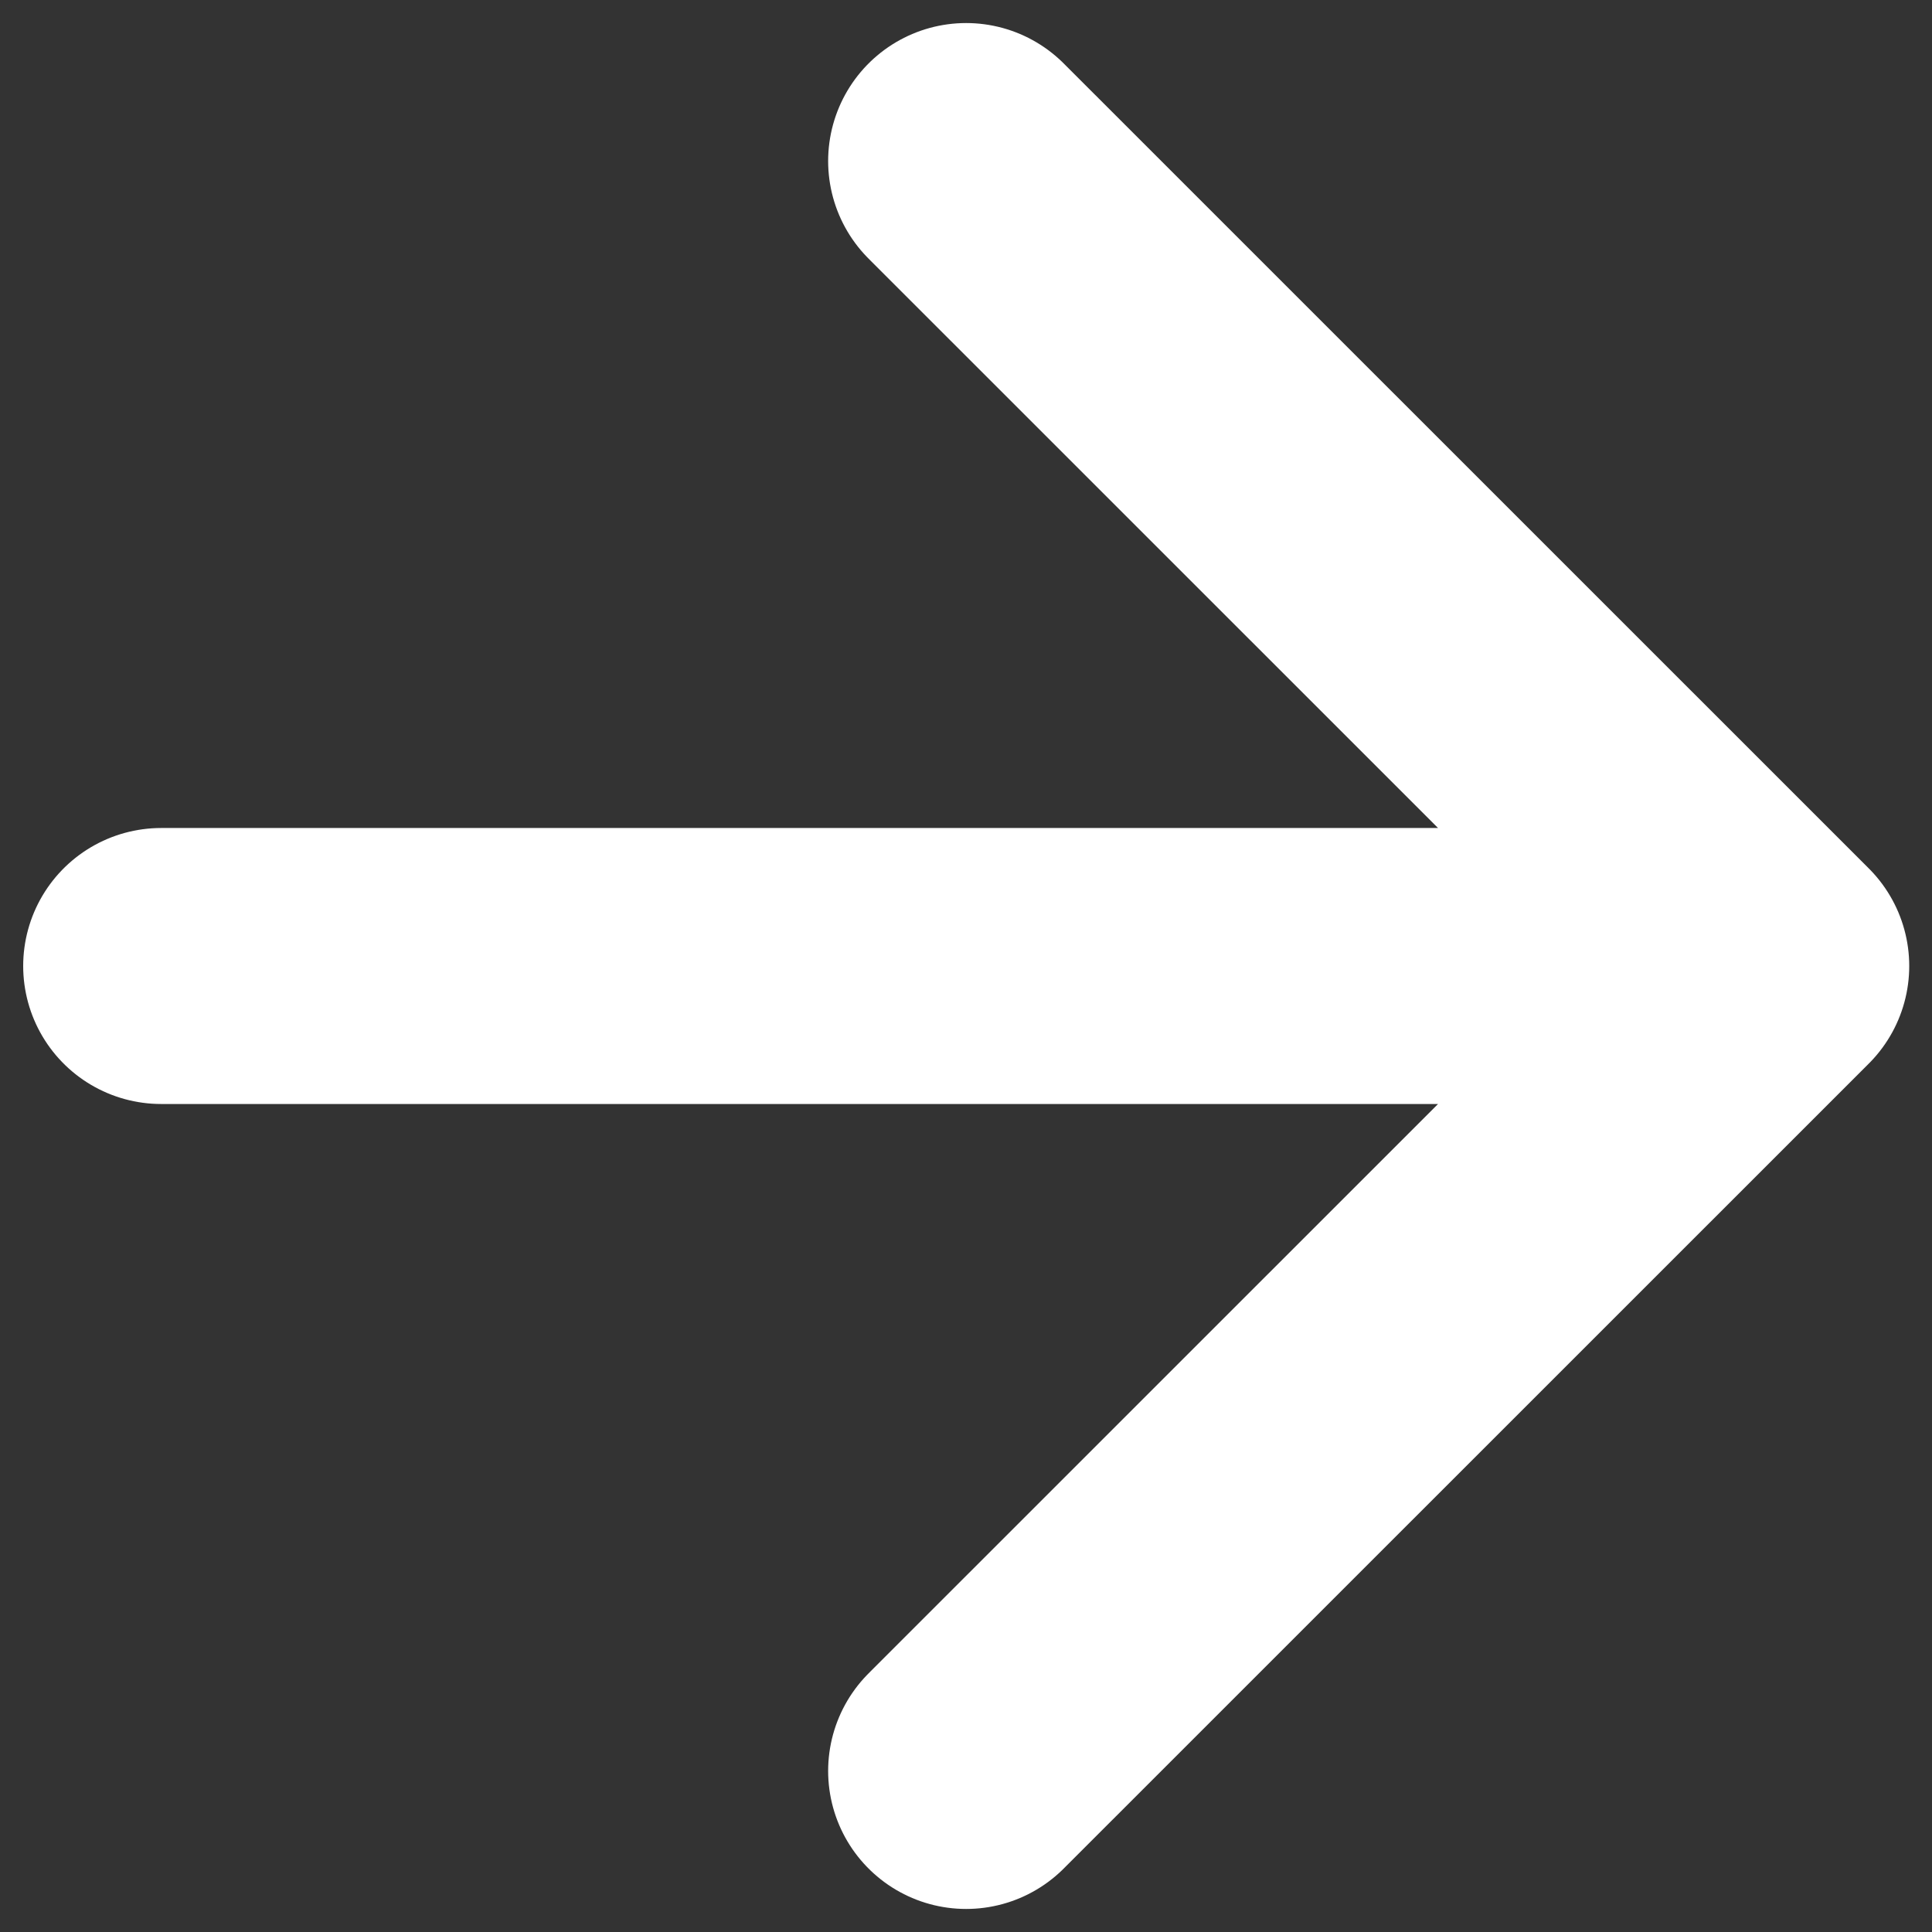
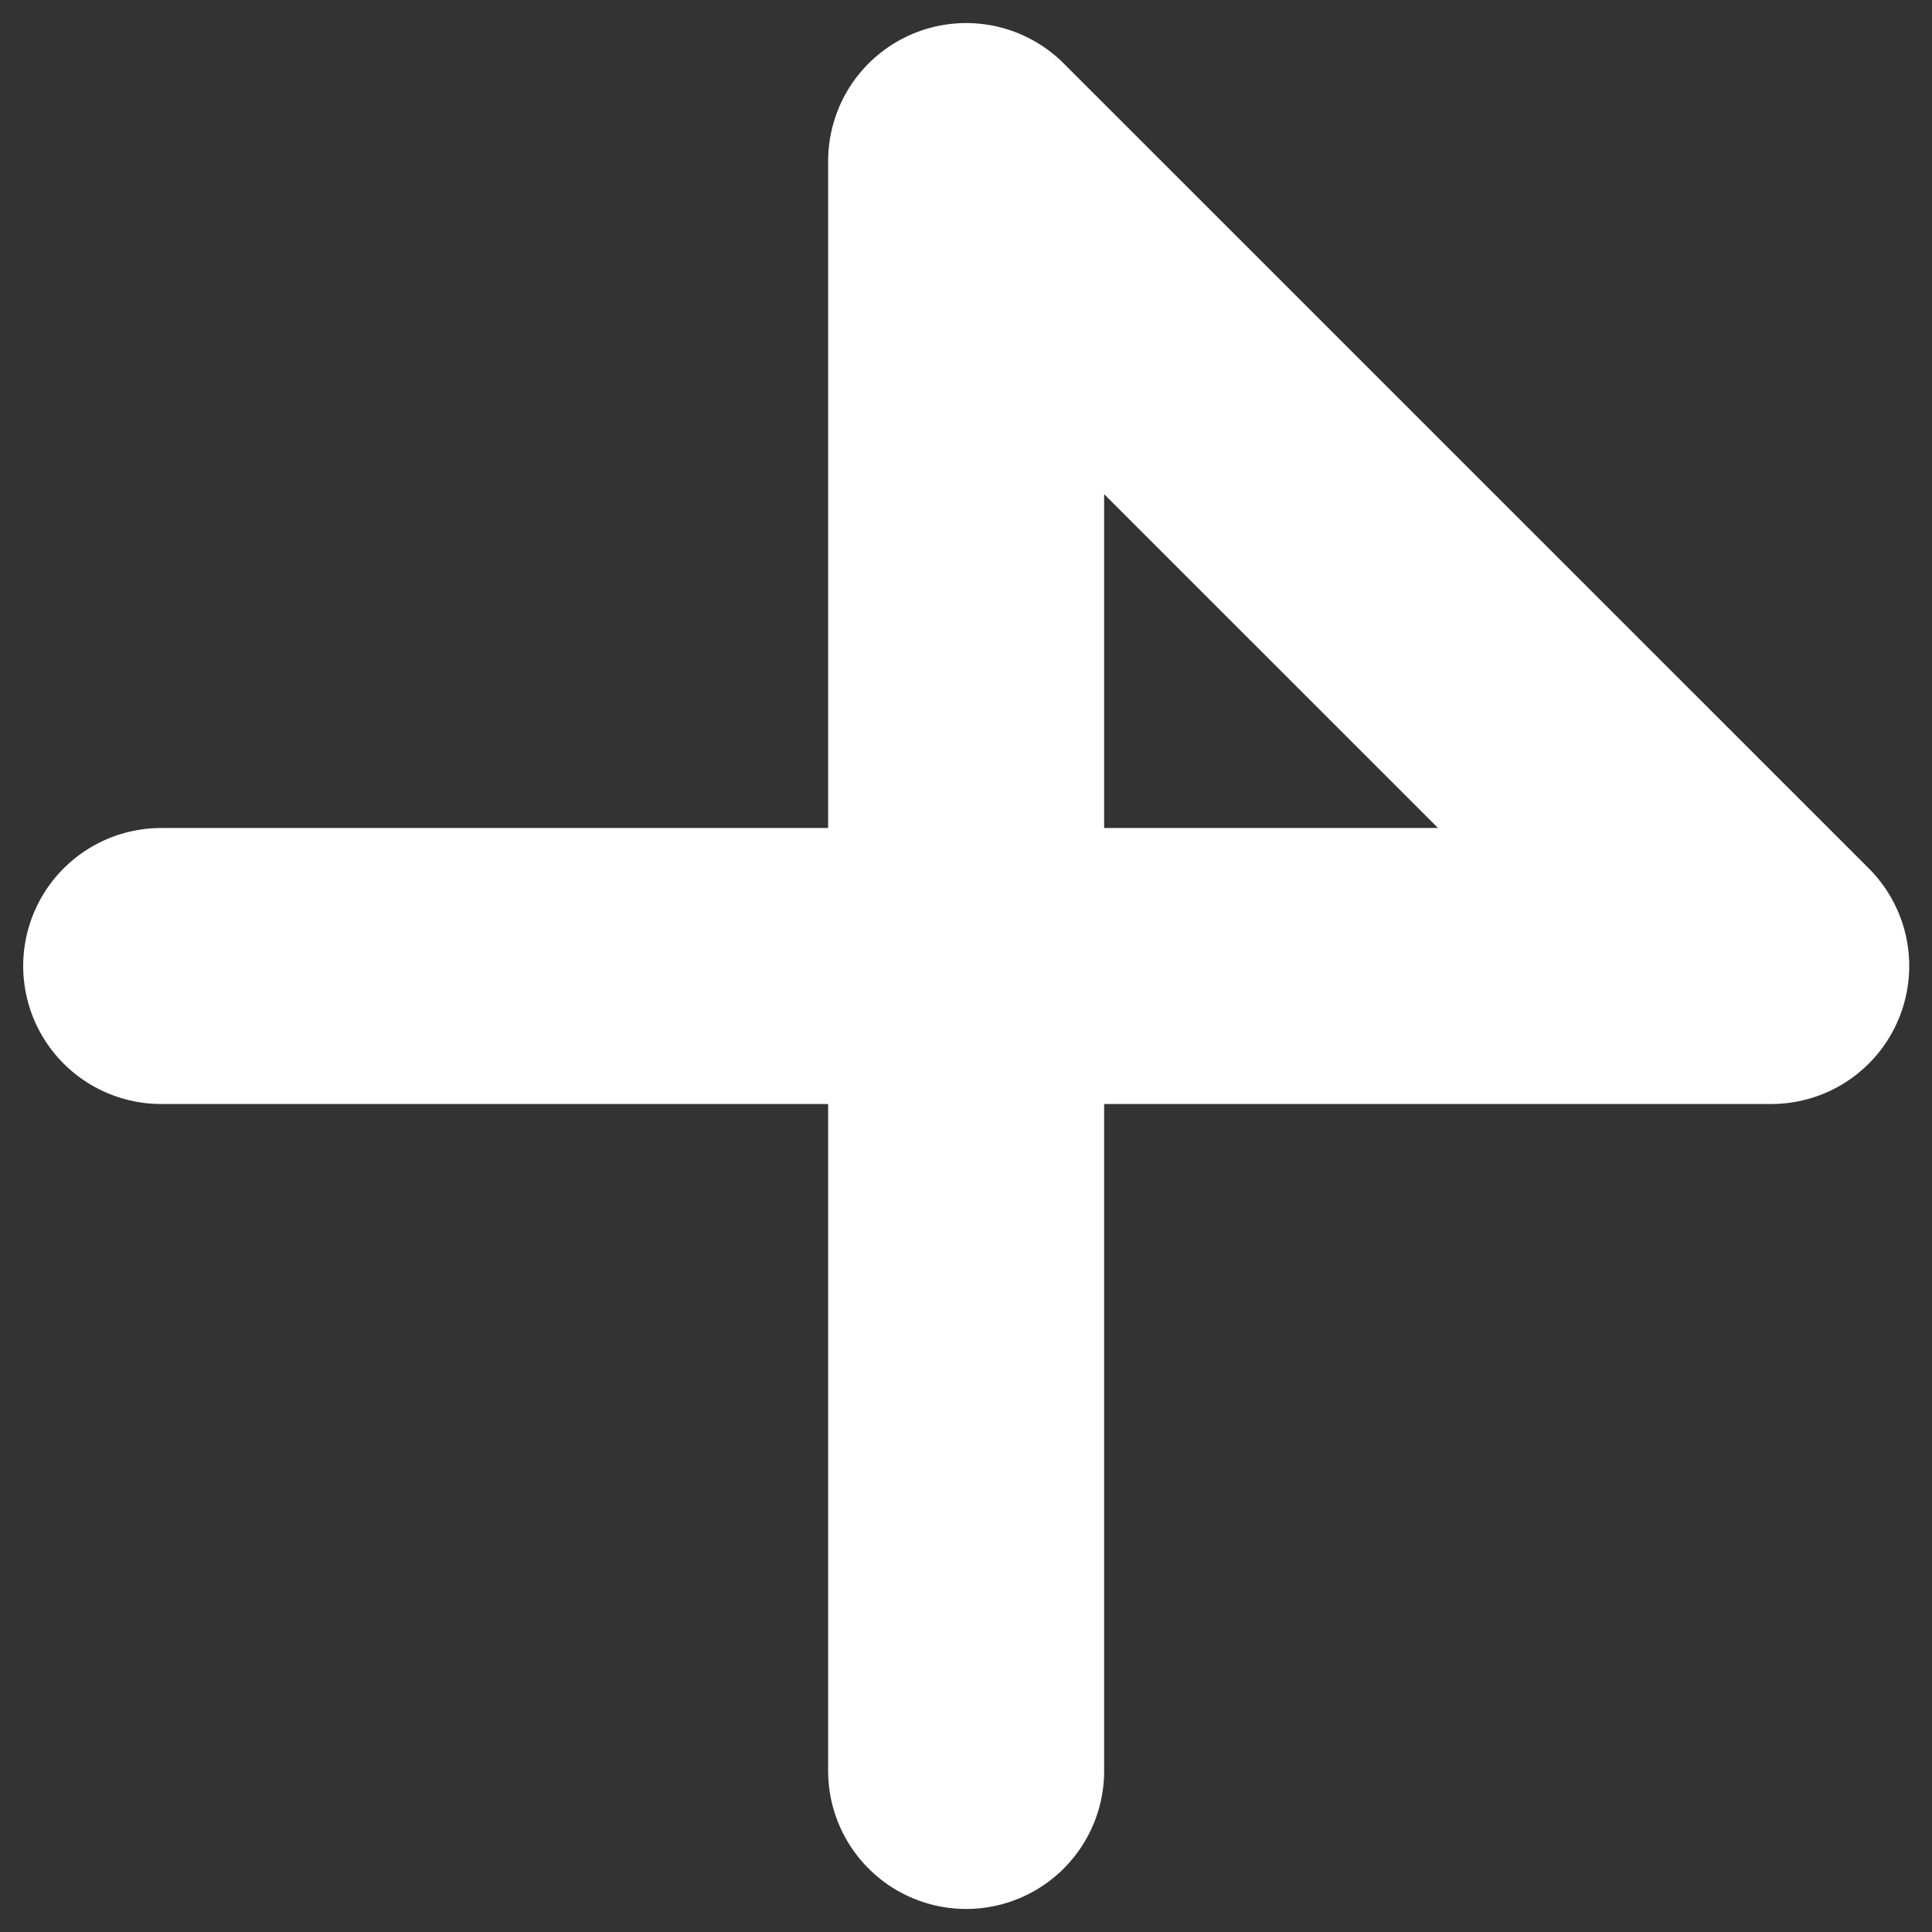
<svg xmlns="http://www.w3.org/2000/svg" width="14" height="14" viewBox="0 0 14 14" fill="none">
  <rect x="0" y="0" width="14" height="14" fill="#333333" stroke="none" />
-   <path d="M1.168 7H12.835M12.835 7L7.001 1.167M12.835 7L7.001 12.833" stroke="white" stroke-width="2" stroke-linecap="round" stroke-linejoin="round" />
+   <path d="M1.168 7H12.835M12.835 7L7.001 1.167L7.001 12.833" stroke="white" stroke-width="2" stroke-linecap="round" stroke-linejoin="round" />
</svg>